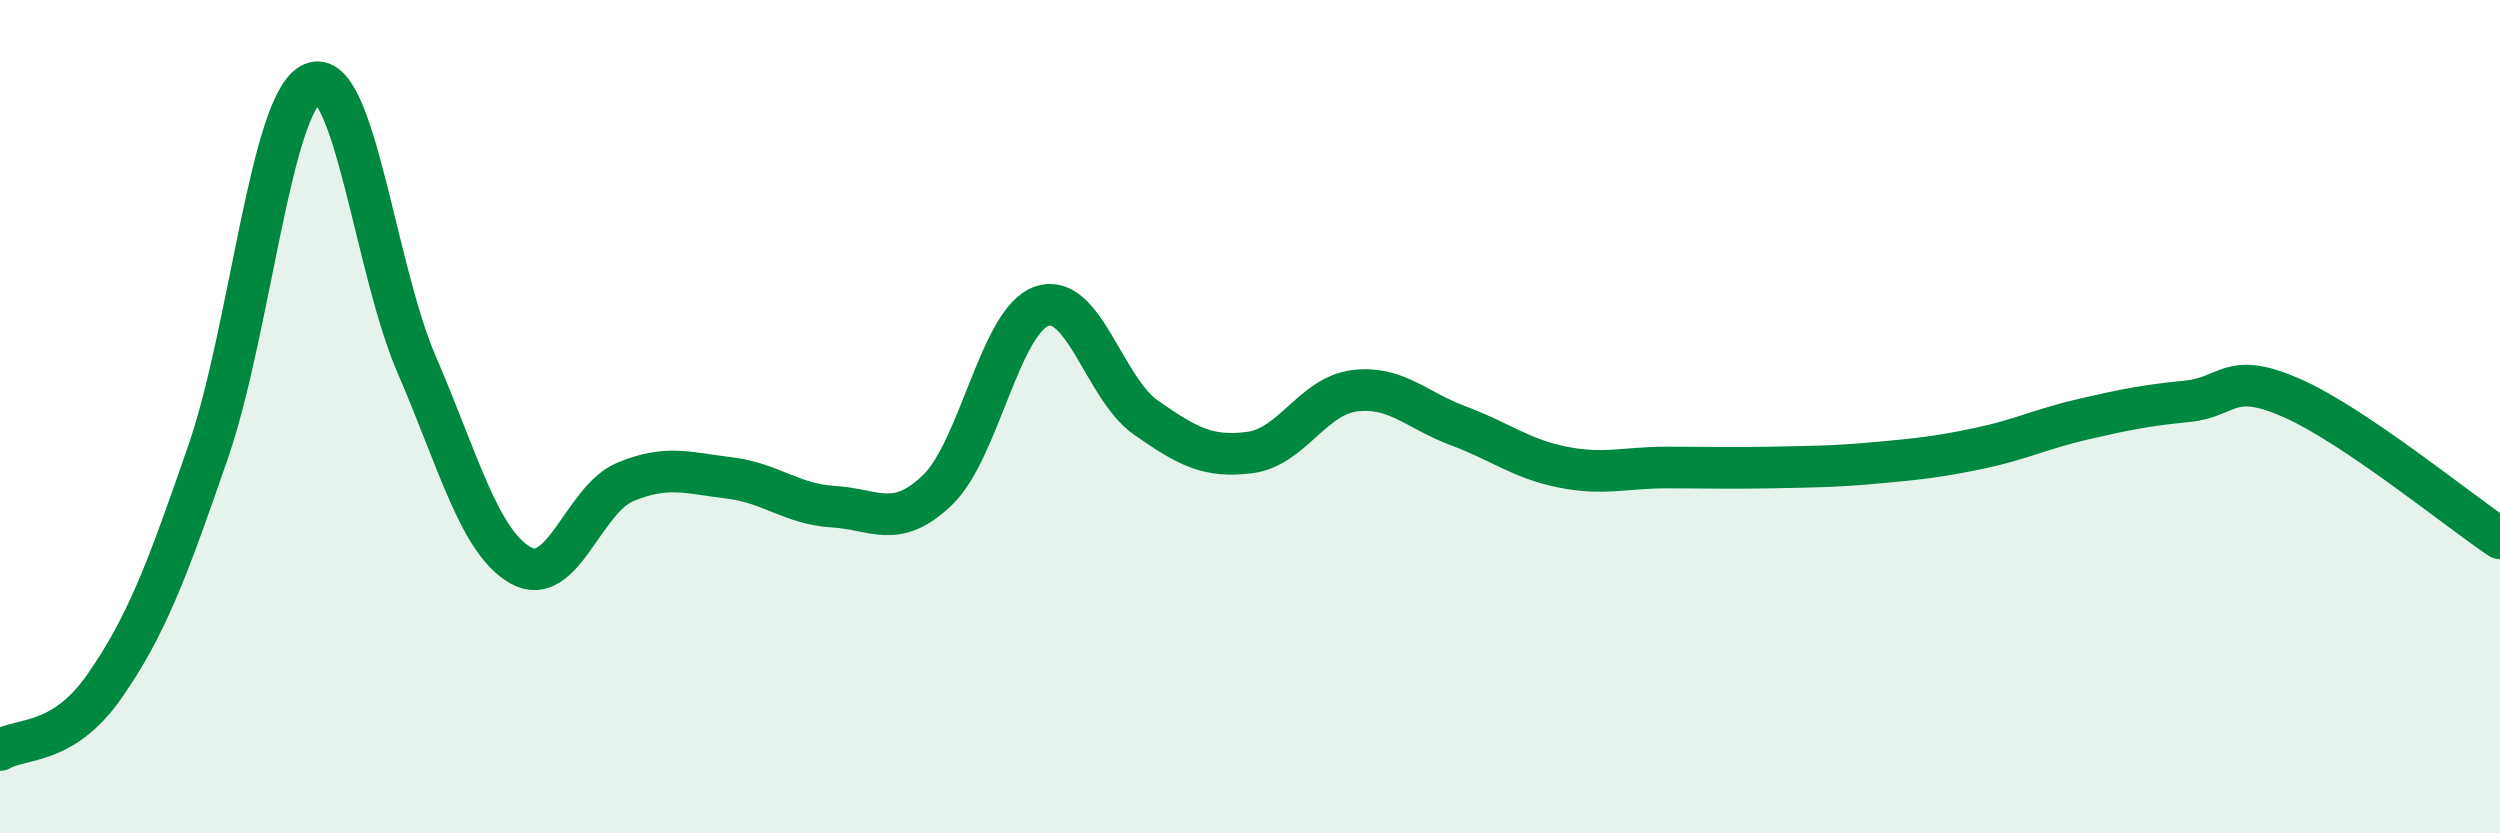
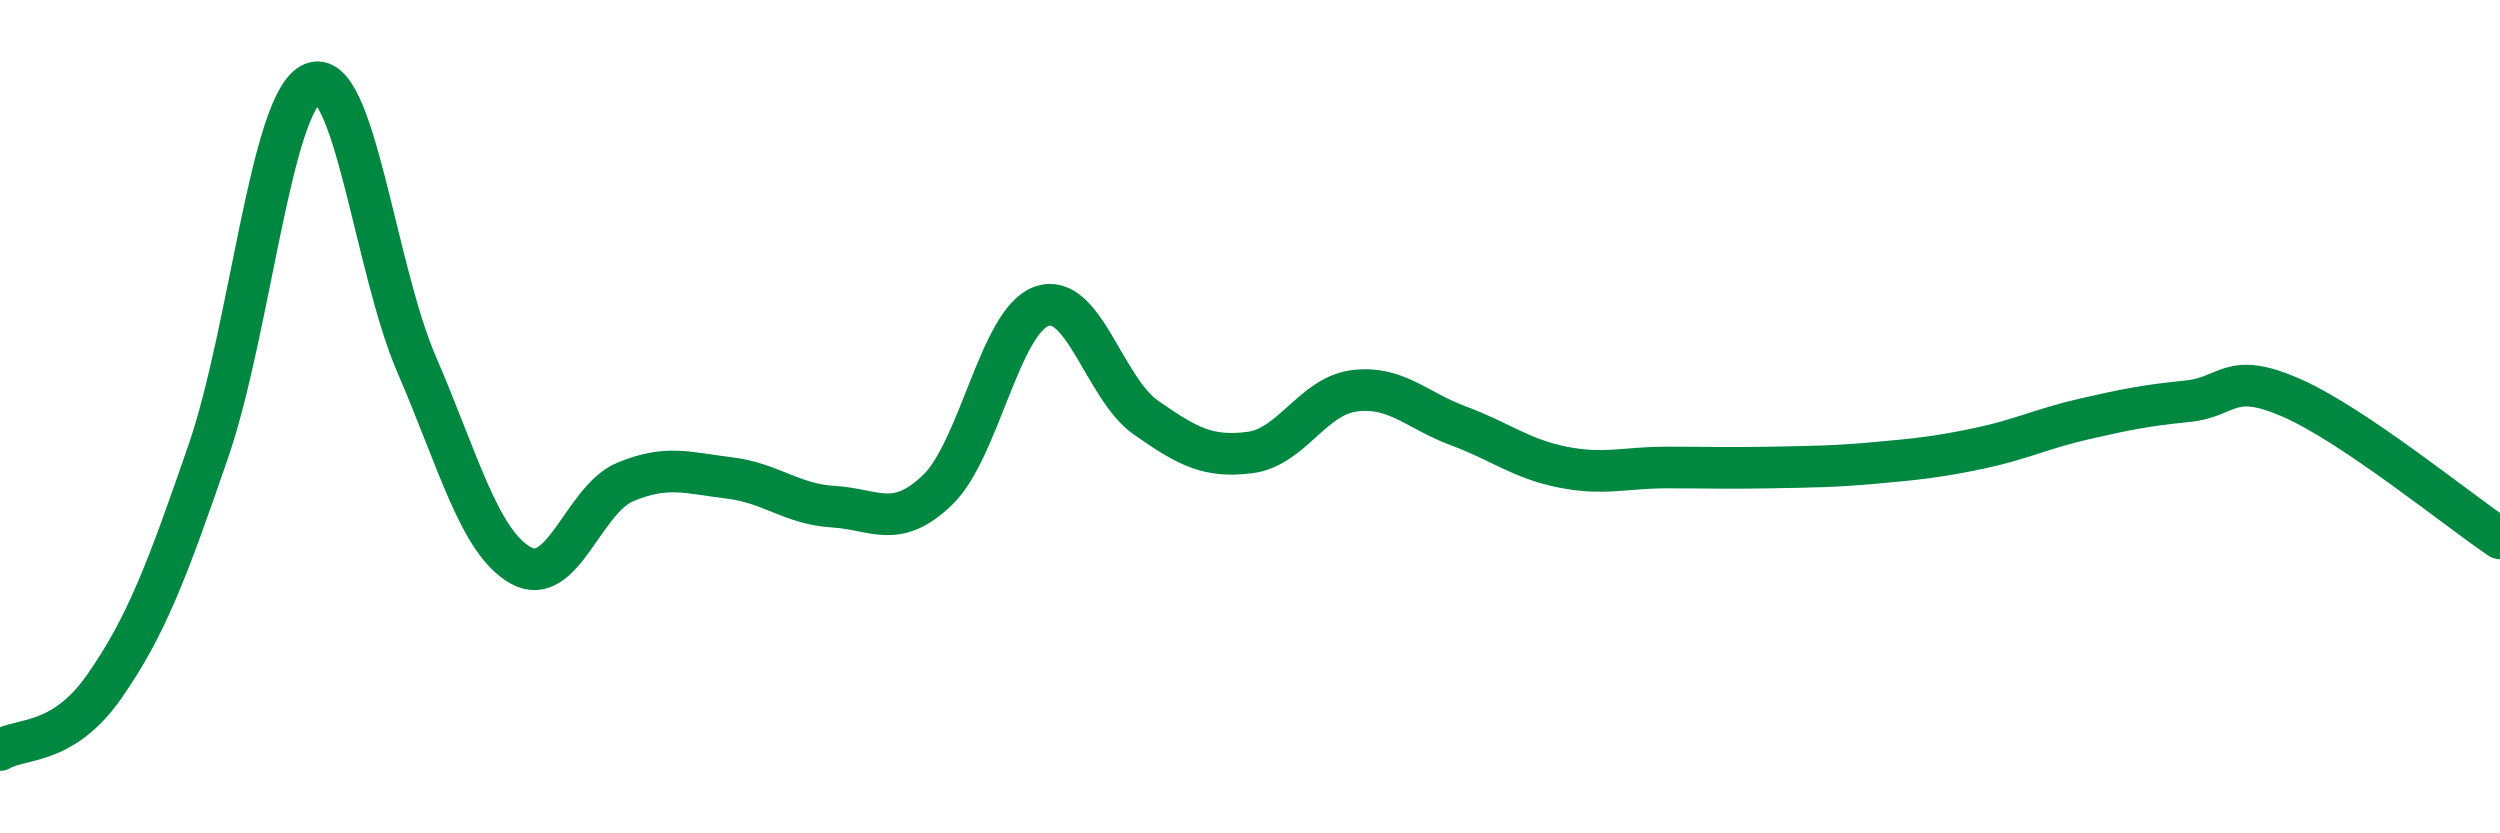
<svg xmlns="http://www.w3.org/2000/svg" width="60" height="20" viewBox="0 0 60 20">
-   <path d="M 0,18 C 0.5,17.7 1.5,17.91 2.5,16.48 C 3.5,15.05 4,13.73 5,10.83 C 6,7.93 6.5,2.42 7.5,2 C 8.5,1.58 9,6.44 10,8.75 C 11,11.06 11.5,13.01 12.5,13.57 C 13.5,14.13 14,11.99 15,11.57 C 16,11.15 16.5,11.35 17.5,11.47 C 18.5,11.59 19,12.1 20,12.16 C 21,12.22 21.5,12.72 22.5,11.76 C 23.5,10.8 24,7.7 25,7.35 C 26,7 26.5,9.32 27.5,10.02 C 28.5,10.72 29,10.99 30,10.86 C 31,10.73 31.5,9.51 32.5,9.38 C 33.5,9.25 34,9.85 35,10.22 C 36,10.59 36.5,11.01 37.5,11.21 C 38.5,11.41 39,11.22 40,11.22 C 41,11.22 41.5,11.24 42.5,11.22 C 43.5,11.2 44,11.2 45,11.11 C 46,11.02 46.5,10.97 47.5,10.76 C 48.5,10.55 49,10.29 50,10.06 C 51,9.83 51.5,9.73 52.5,9.63 C 53.5,9.53 53.5,8.89 55,9.55 C 56.5,10.21 59,12.25 60,12.92L60 20L0 20Z" fill="#008740" opacity="0.1" stroke-linecap="round" stroke-linejoin="round" />
  <path d="M 0,18 C 0.5,17.7 1.5,17.91 2.5,16.48 C 3.5,15.05 4,13.73 5,10.83 C 6,7.93 6.5,2.42 7.5,2 C 8.5,1.58 9,6.44 10,8.75 C 11,11.06 11.5,13.01 12.5,13.57 C 13.5,14.13 14,11.99 15,11.57 C 16,11.15 16.5,11.35 17.5,11.47 C 18.5,11.59 19,12.1 20,12.16 C 21,12.22 21.5,12.72 22.5,11.76 C 23.5,10.8 24,7.7 25,7.35 C 26,7 26.5,9.32 27.5,10.02 C 28.5,10.72 29,10.99 30,10.86 C 31,10.73 31.5,9.51 32.5,9.38 C 33.5,9.25 34,9.85 35,10.22 C 36,10.59 36.5,11.01 37.5,11.21 C 38.5,11.41 39,11.22 40,11.22 C 41,11.22 41.5,11.24 42.5,11.22 C 43.5,11.2 44,11.2 45,11.11 C 46,11.02 46.5,10.97 47.5,10.76 C 48.5,10.55 49,10.29 50,10.06 C 51,9.83 51.5,9.73 52.5,9.63 C 53.5,9.53 53.5,8.89 55,9.55 C 56.5,10.21 59,12.25 60,12.92" stroke="#008740" stroke-width="1" fill="none" stroke-linecap="round" stroke-linejoin="round" />
</svg>